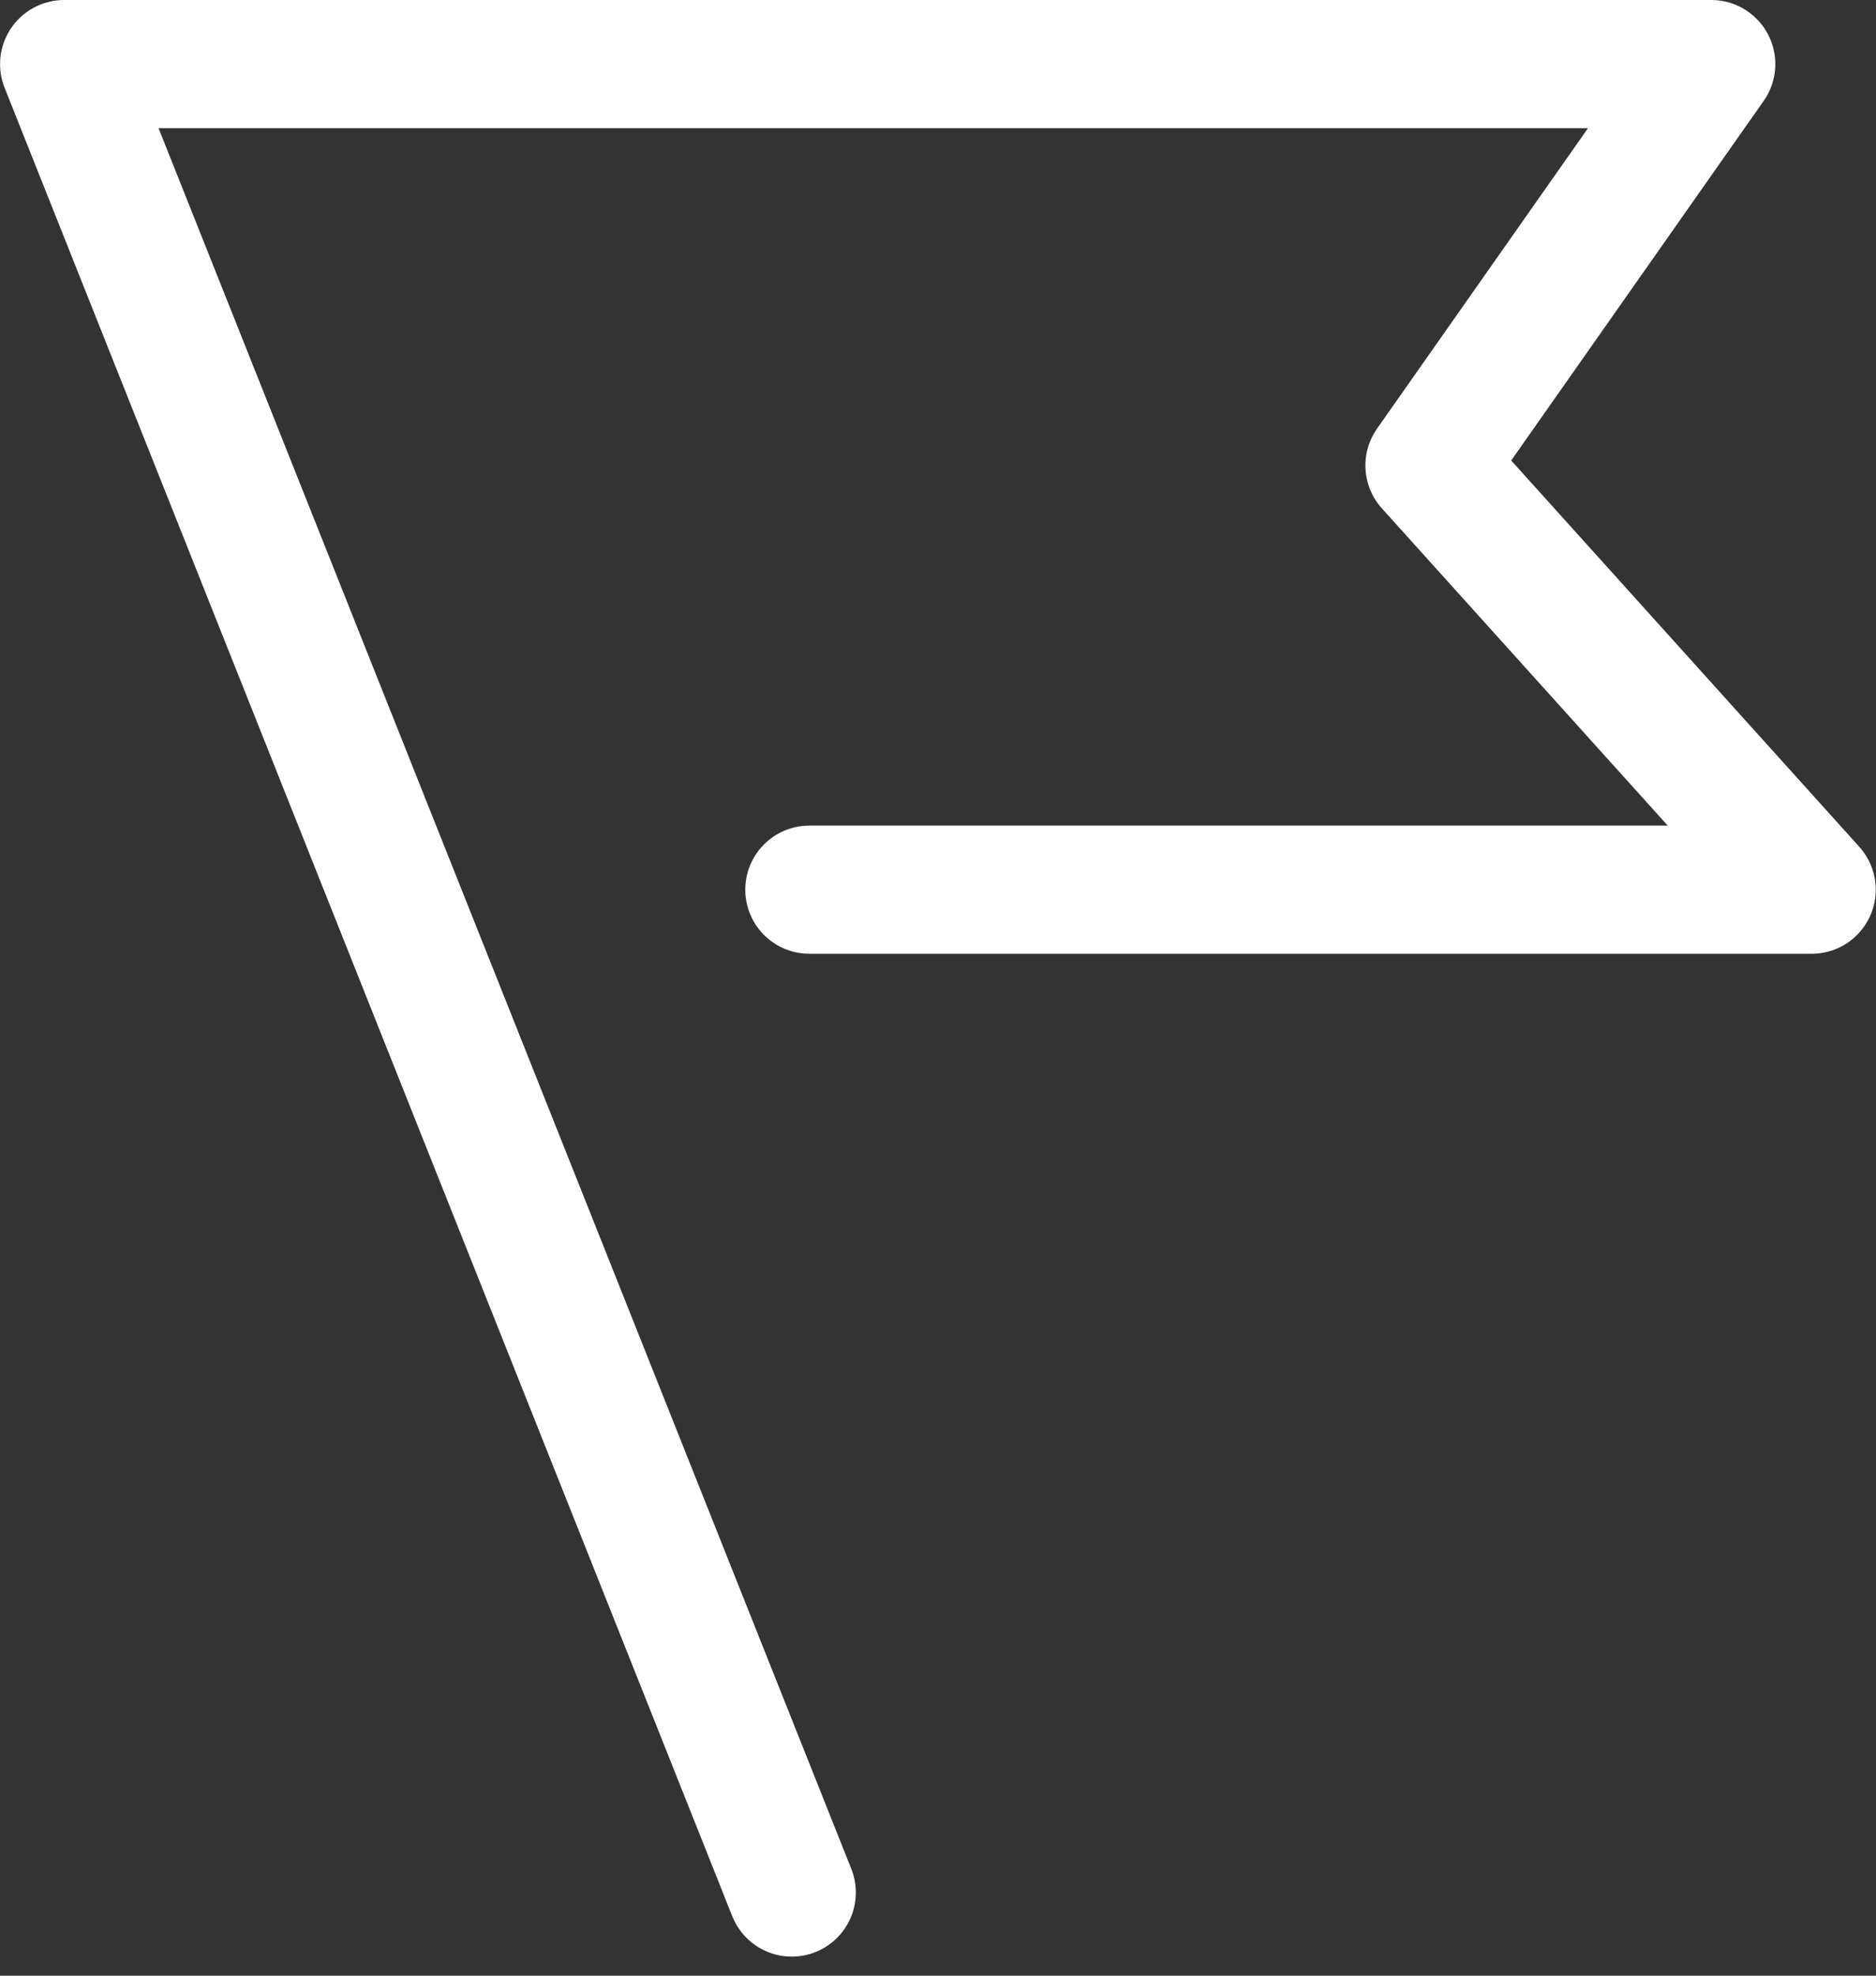
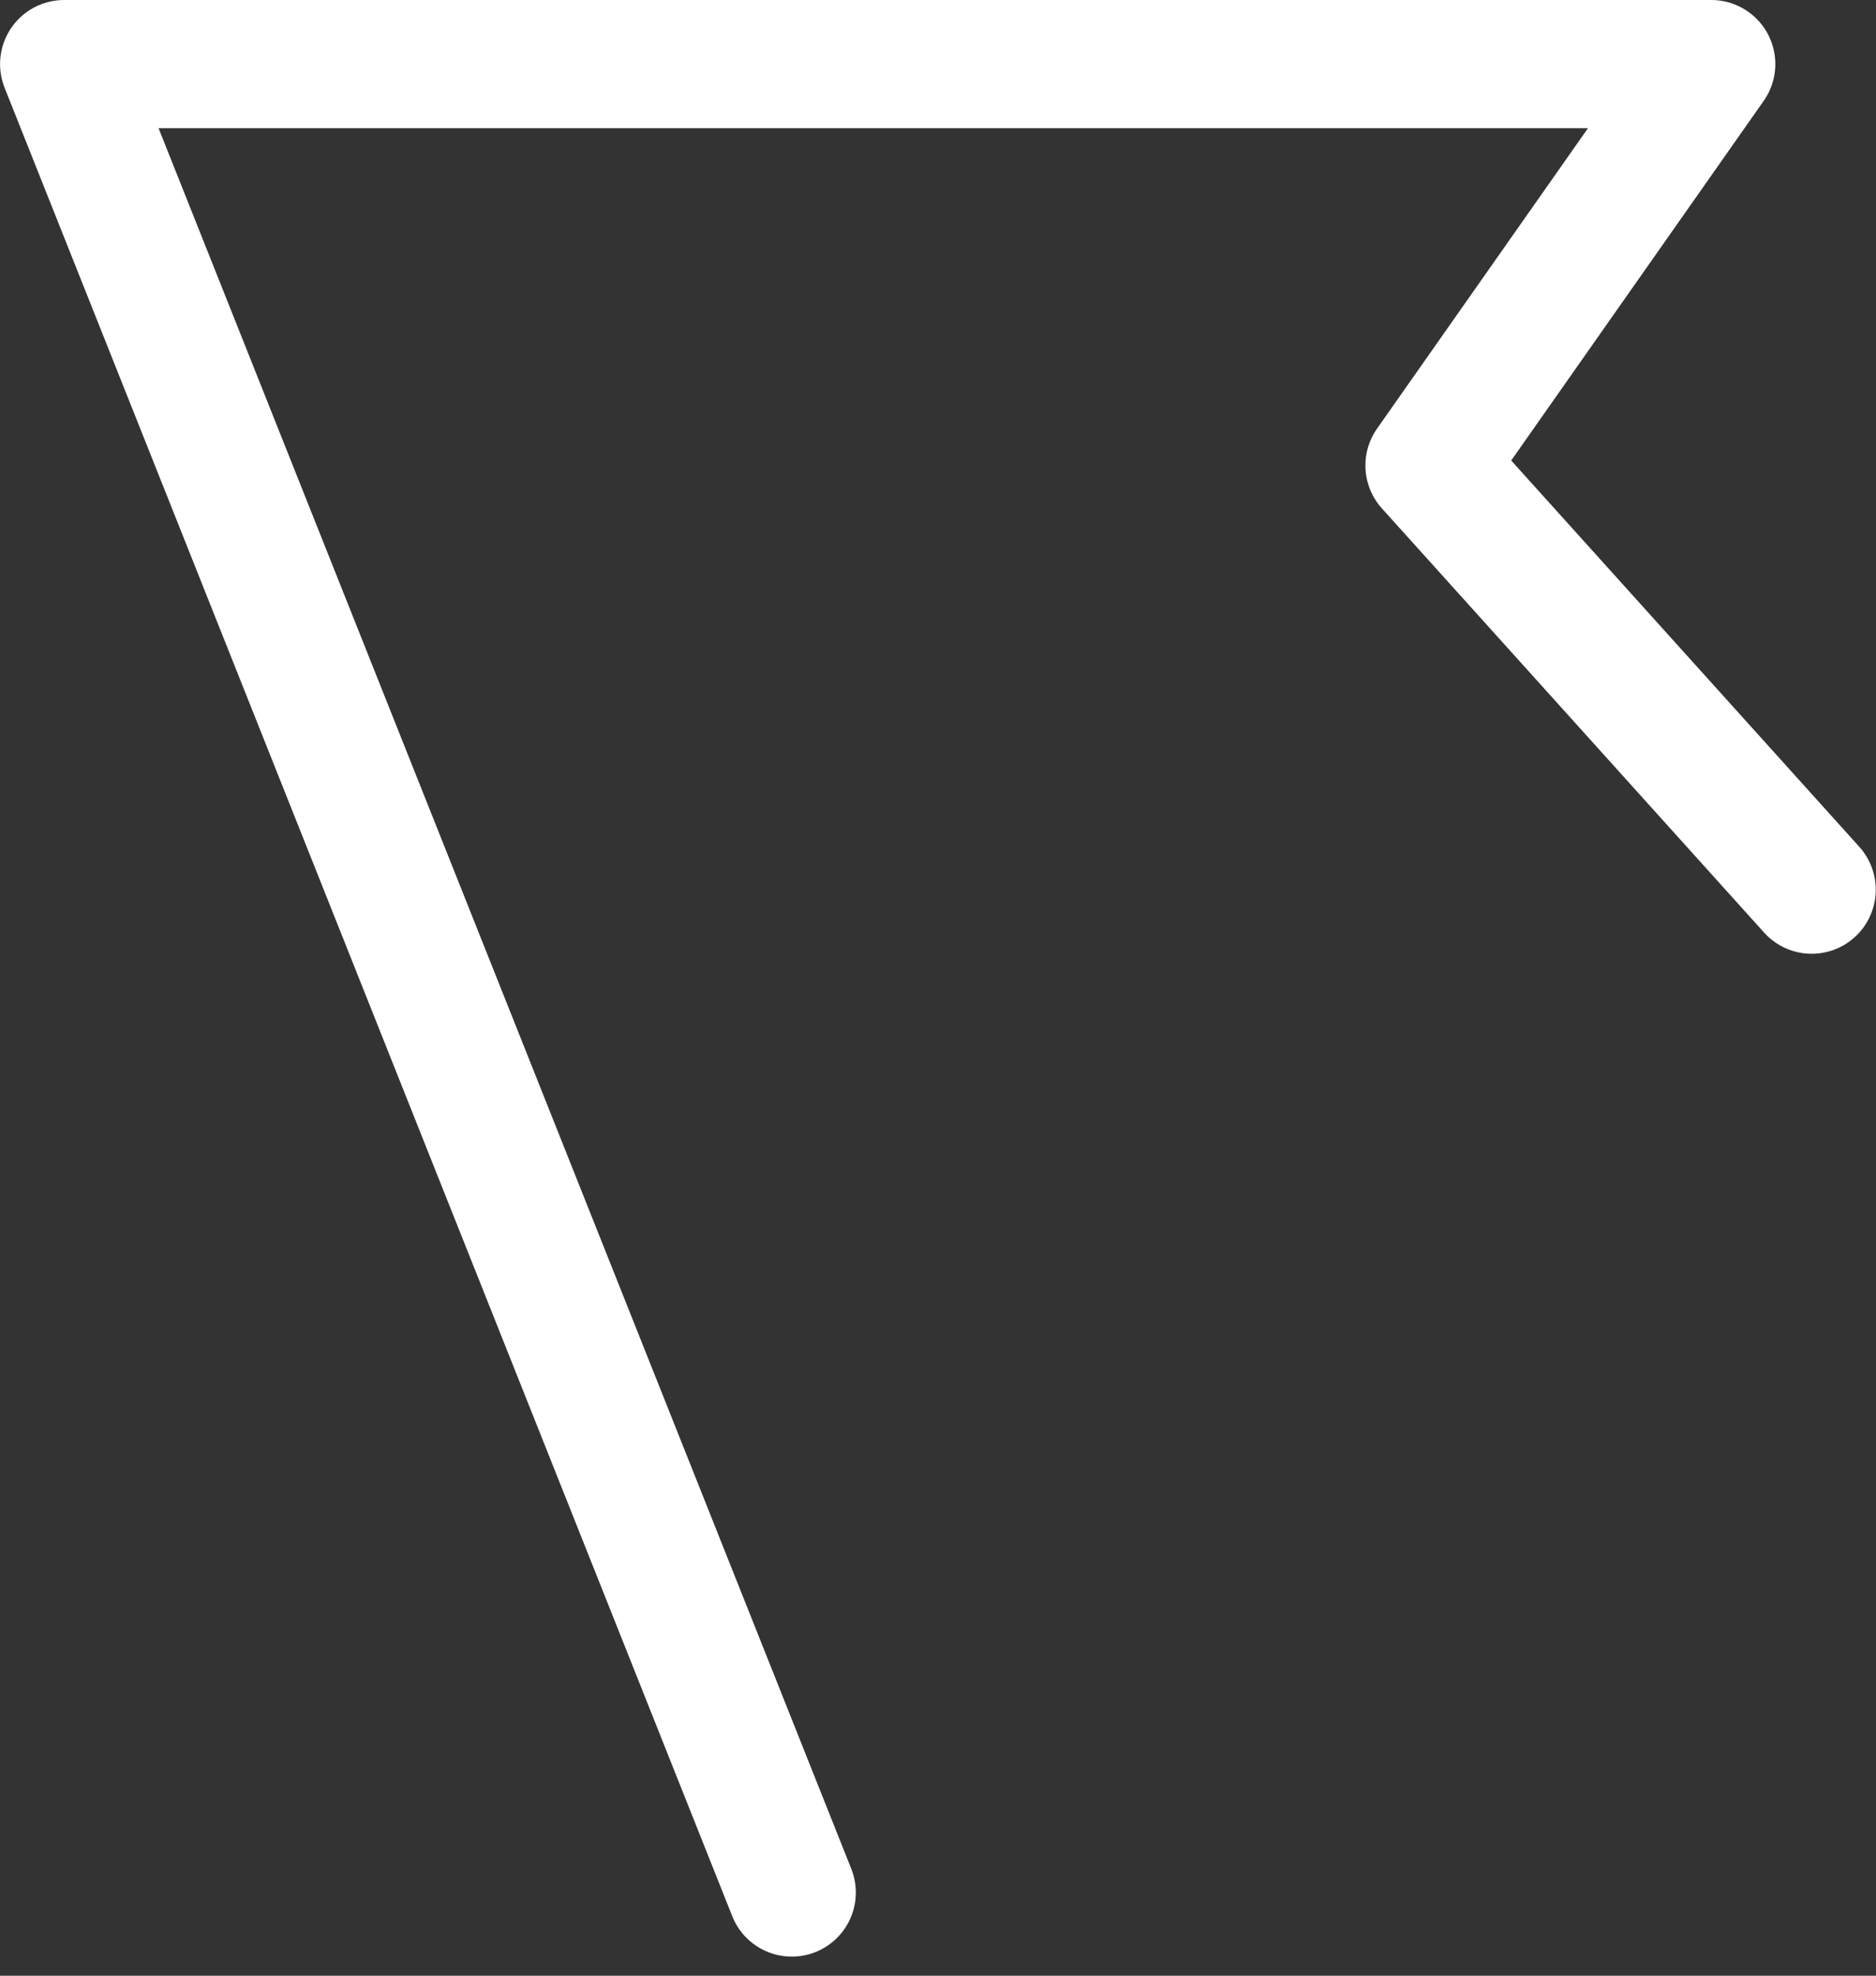
<svg xmlns="http://www.w3.org/2000/svg" width="29.29" height="30.833" viewBox="0 0 29.29 30.833">
  <rect x="0" y="0" width="29.29" height="30.833" fill="#333333" stroke="none" />
  <g id="Group_196" data-name="Group 196" transform="translate(-837.421 -513.948)">
-     <path id="Path_179" data-name="Path 179" d="M849.783,543.482l-11.361-28.534h25.717l-4.4,6.264,5.968,6.62h-15.65" transform="translate(0)" fill="none" stroke="#fff" stroke-linecap="round" stroke-linejoin="round" stroke-width="2" />
+     <path id="Path_179" data-name="Path 179" d="M849.783,543.482l-11.361-28.534h25.717l-4.4,6.264,5.968,6.62" transform="translate(0)" fill="none" stroke="#fff" stroke-linecap="round" stroke-linejoin="round" stroke-width="2" />
  </g>
</svg>